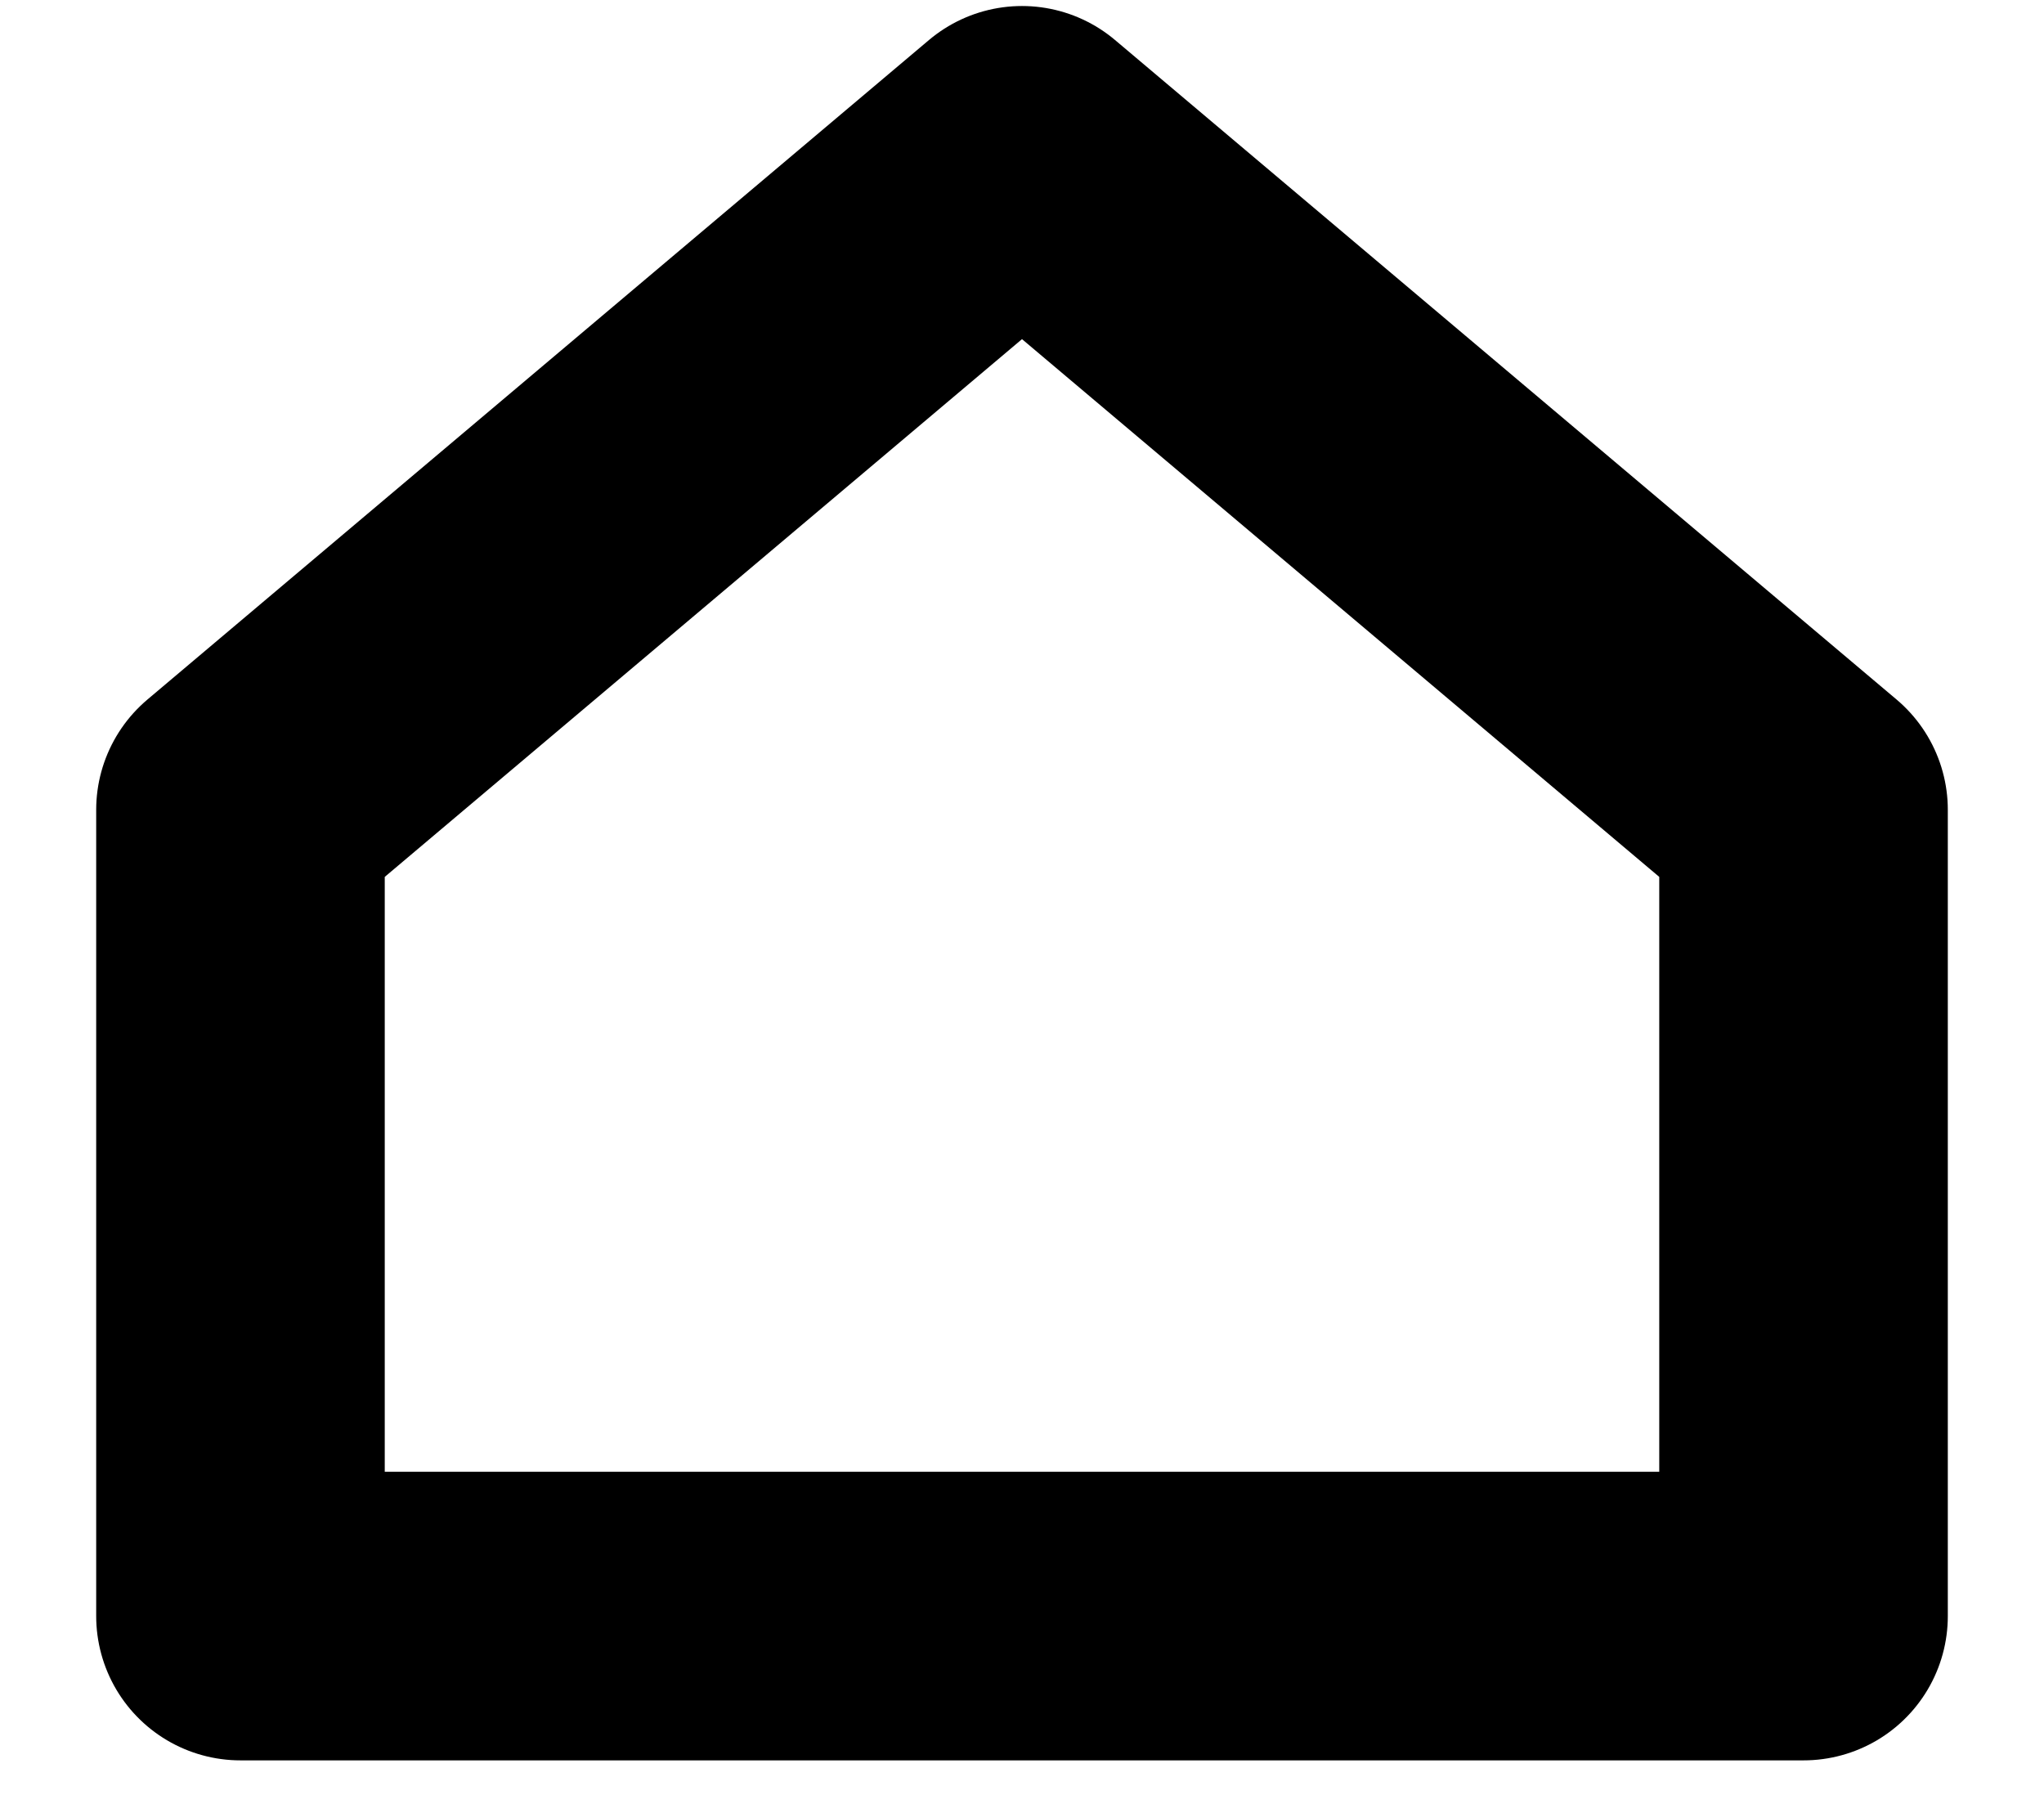
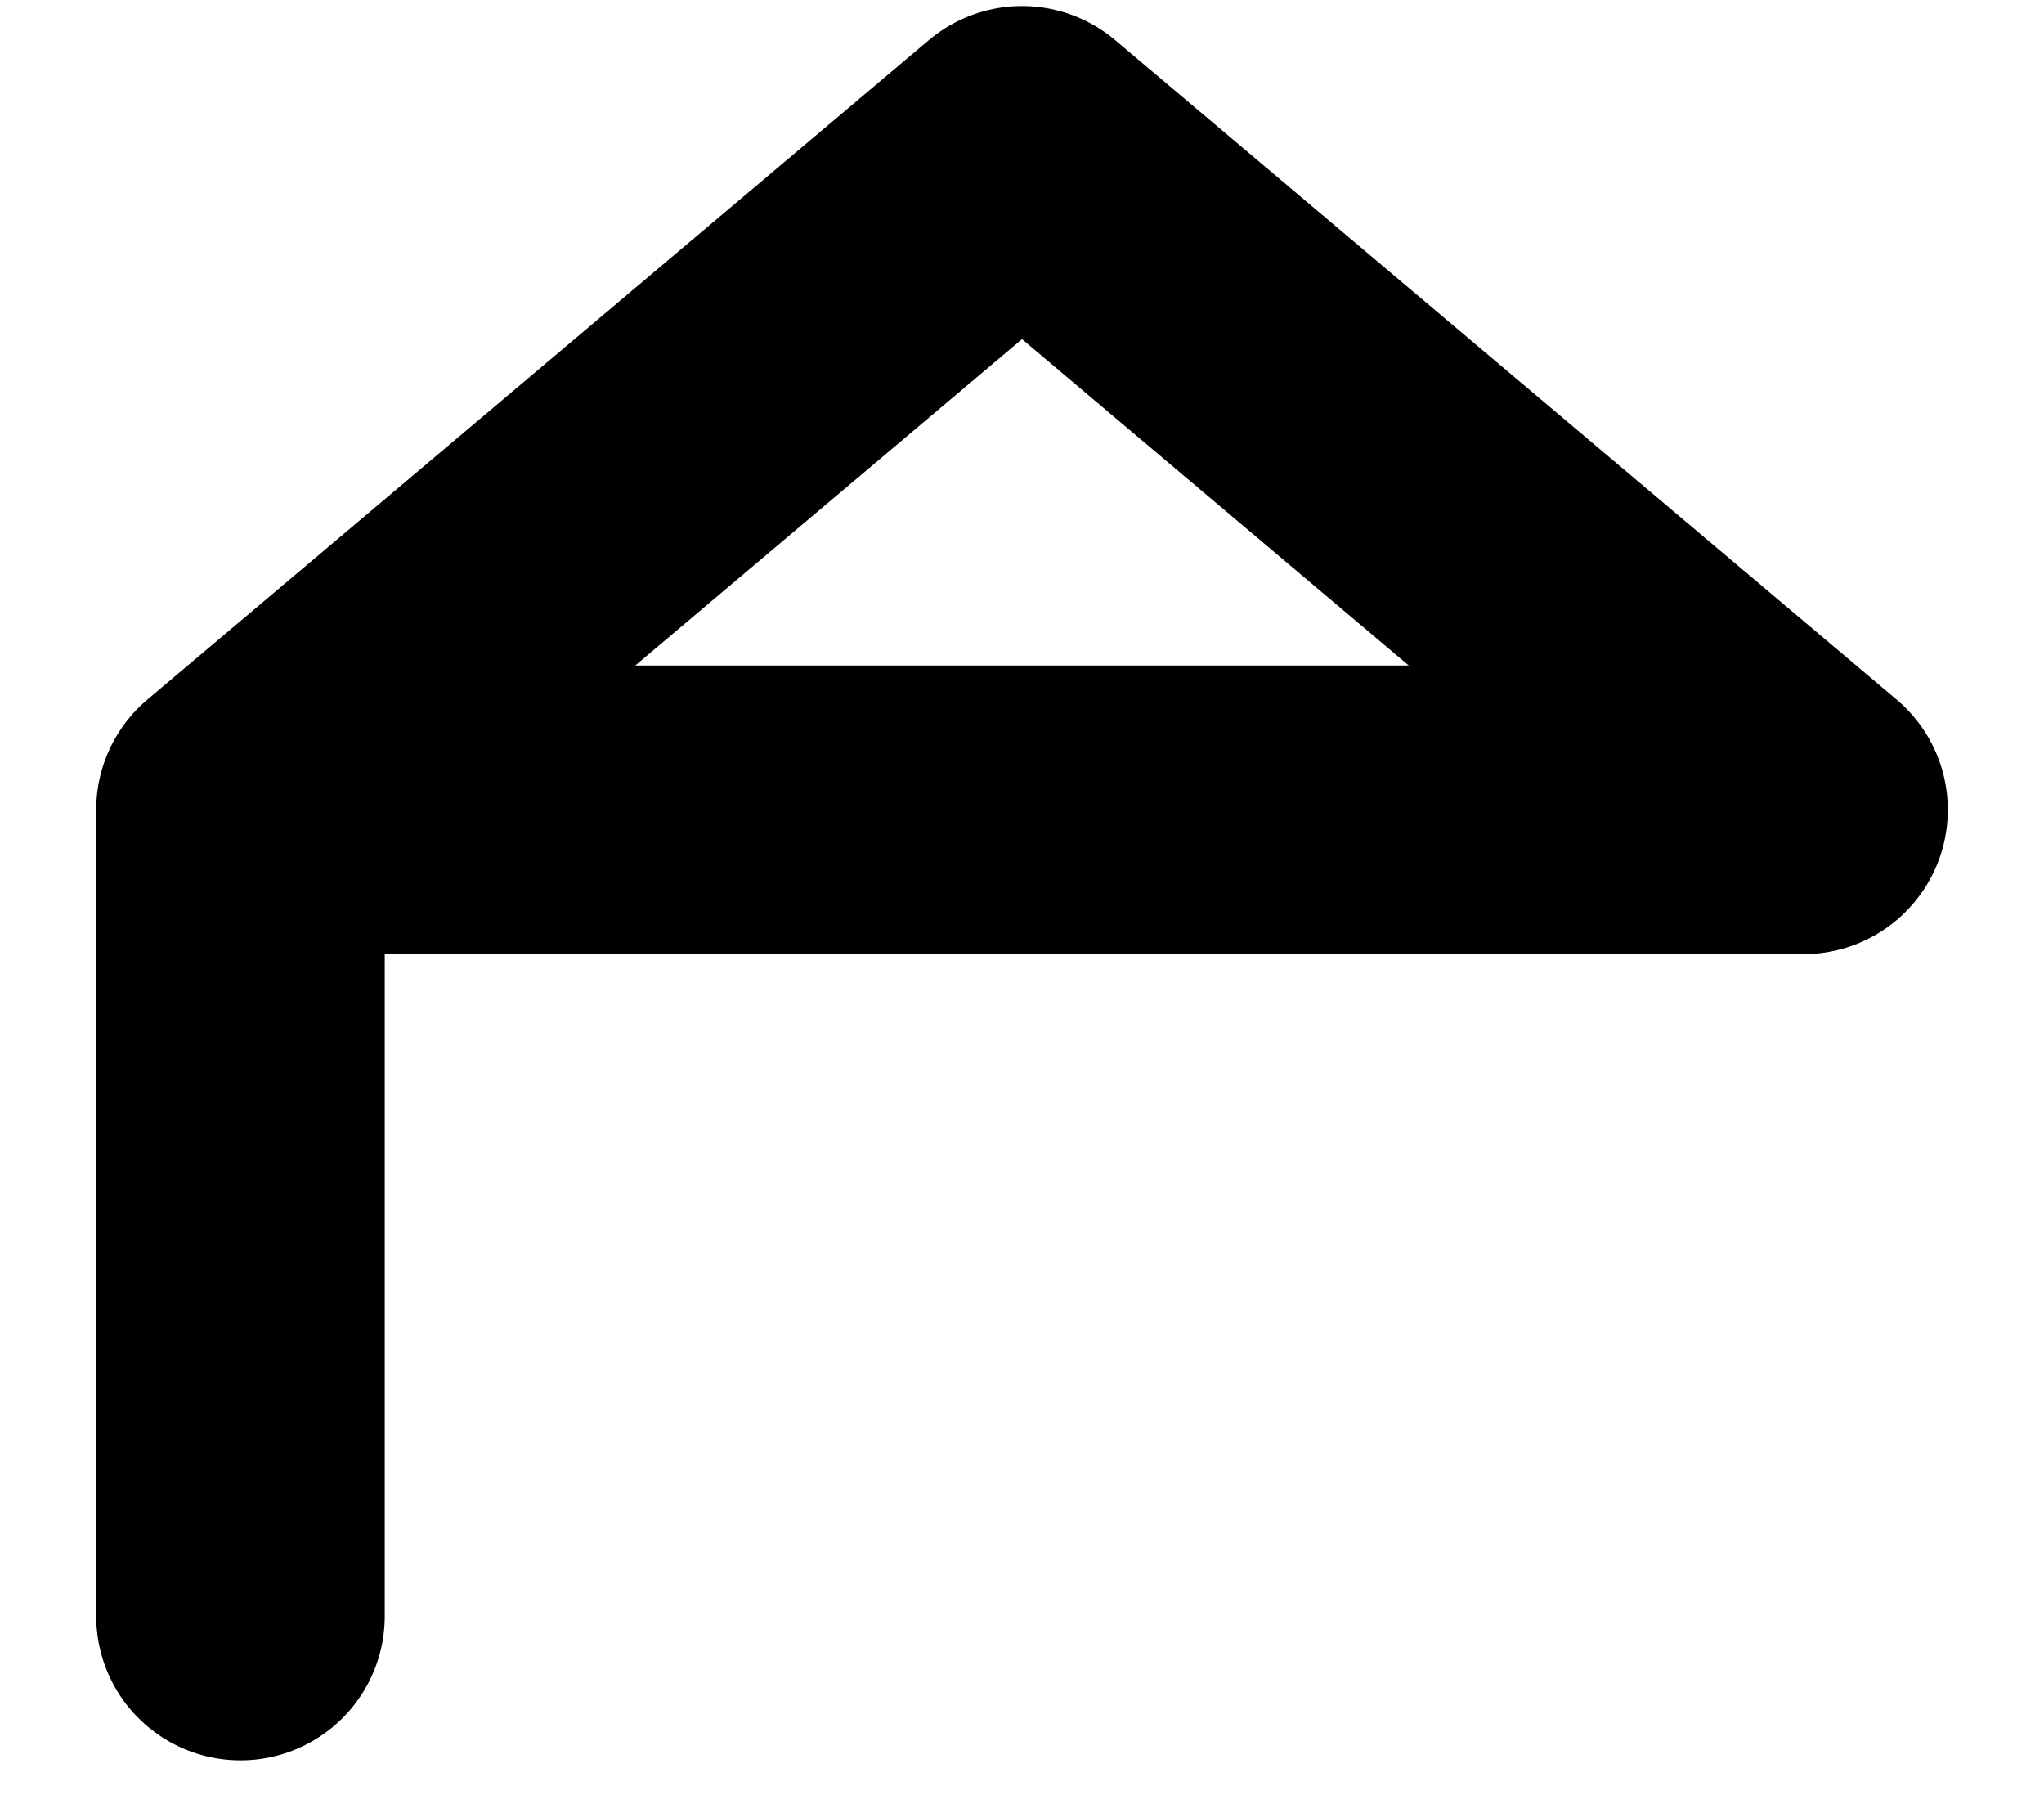
<svg xmlns="http://www.w3.org/2000/svg" width="17" height="15" viewBox="0 0 17 15" fill="none">
-   <path d="M2 13.438V6.734L8.5 1.25L15 6.734V13.438H2Z" stroke="black" stroke-width="2.4" stroke-linecap="round" stroke-linejoin="round" />
+   <path d="M2 13.438V6.734L8.5 1.25L15 6.734H2Z" stroke="black" stroke-width="2.4" stroke-linecap="round" stroke-linejoin="round" />
</svg>